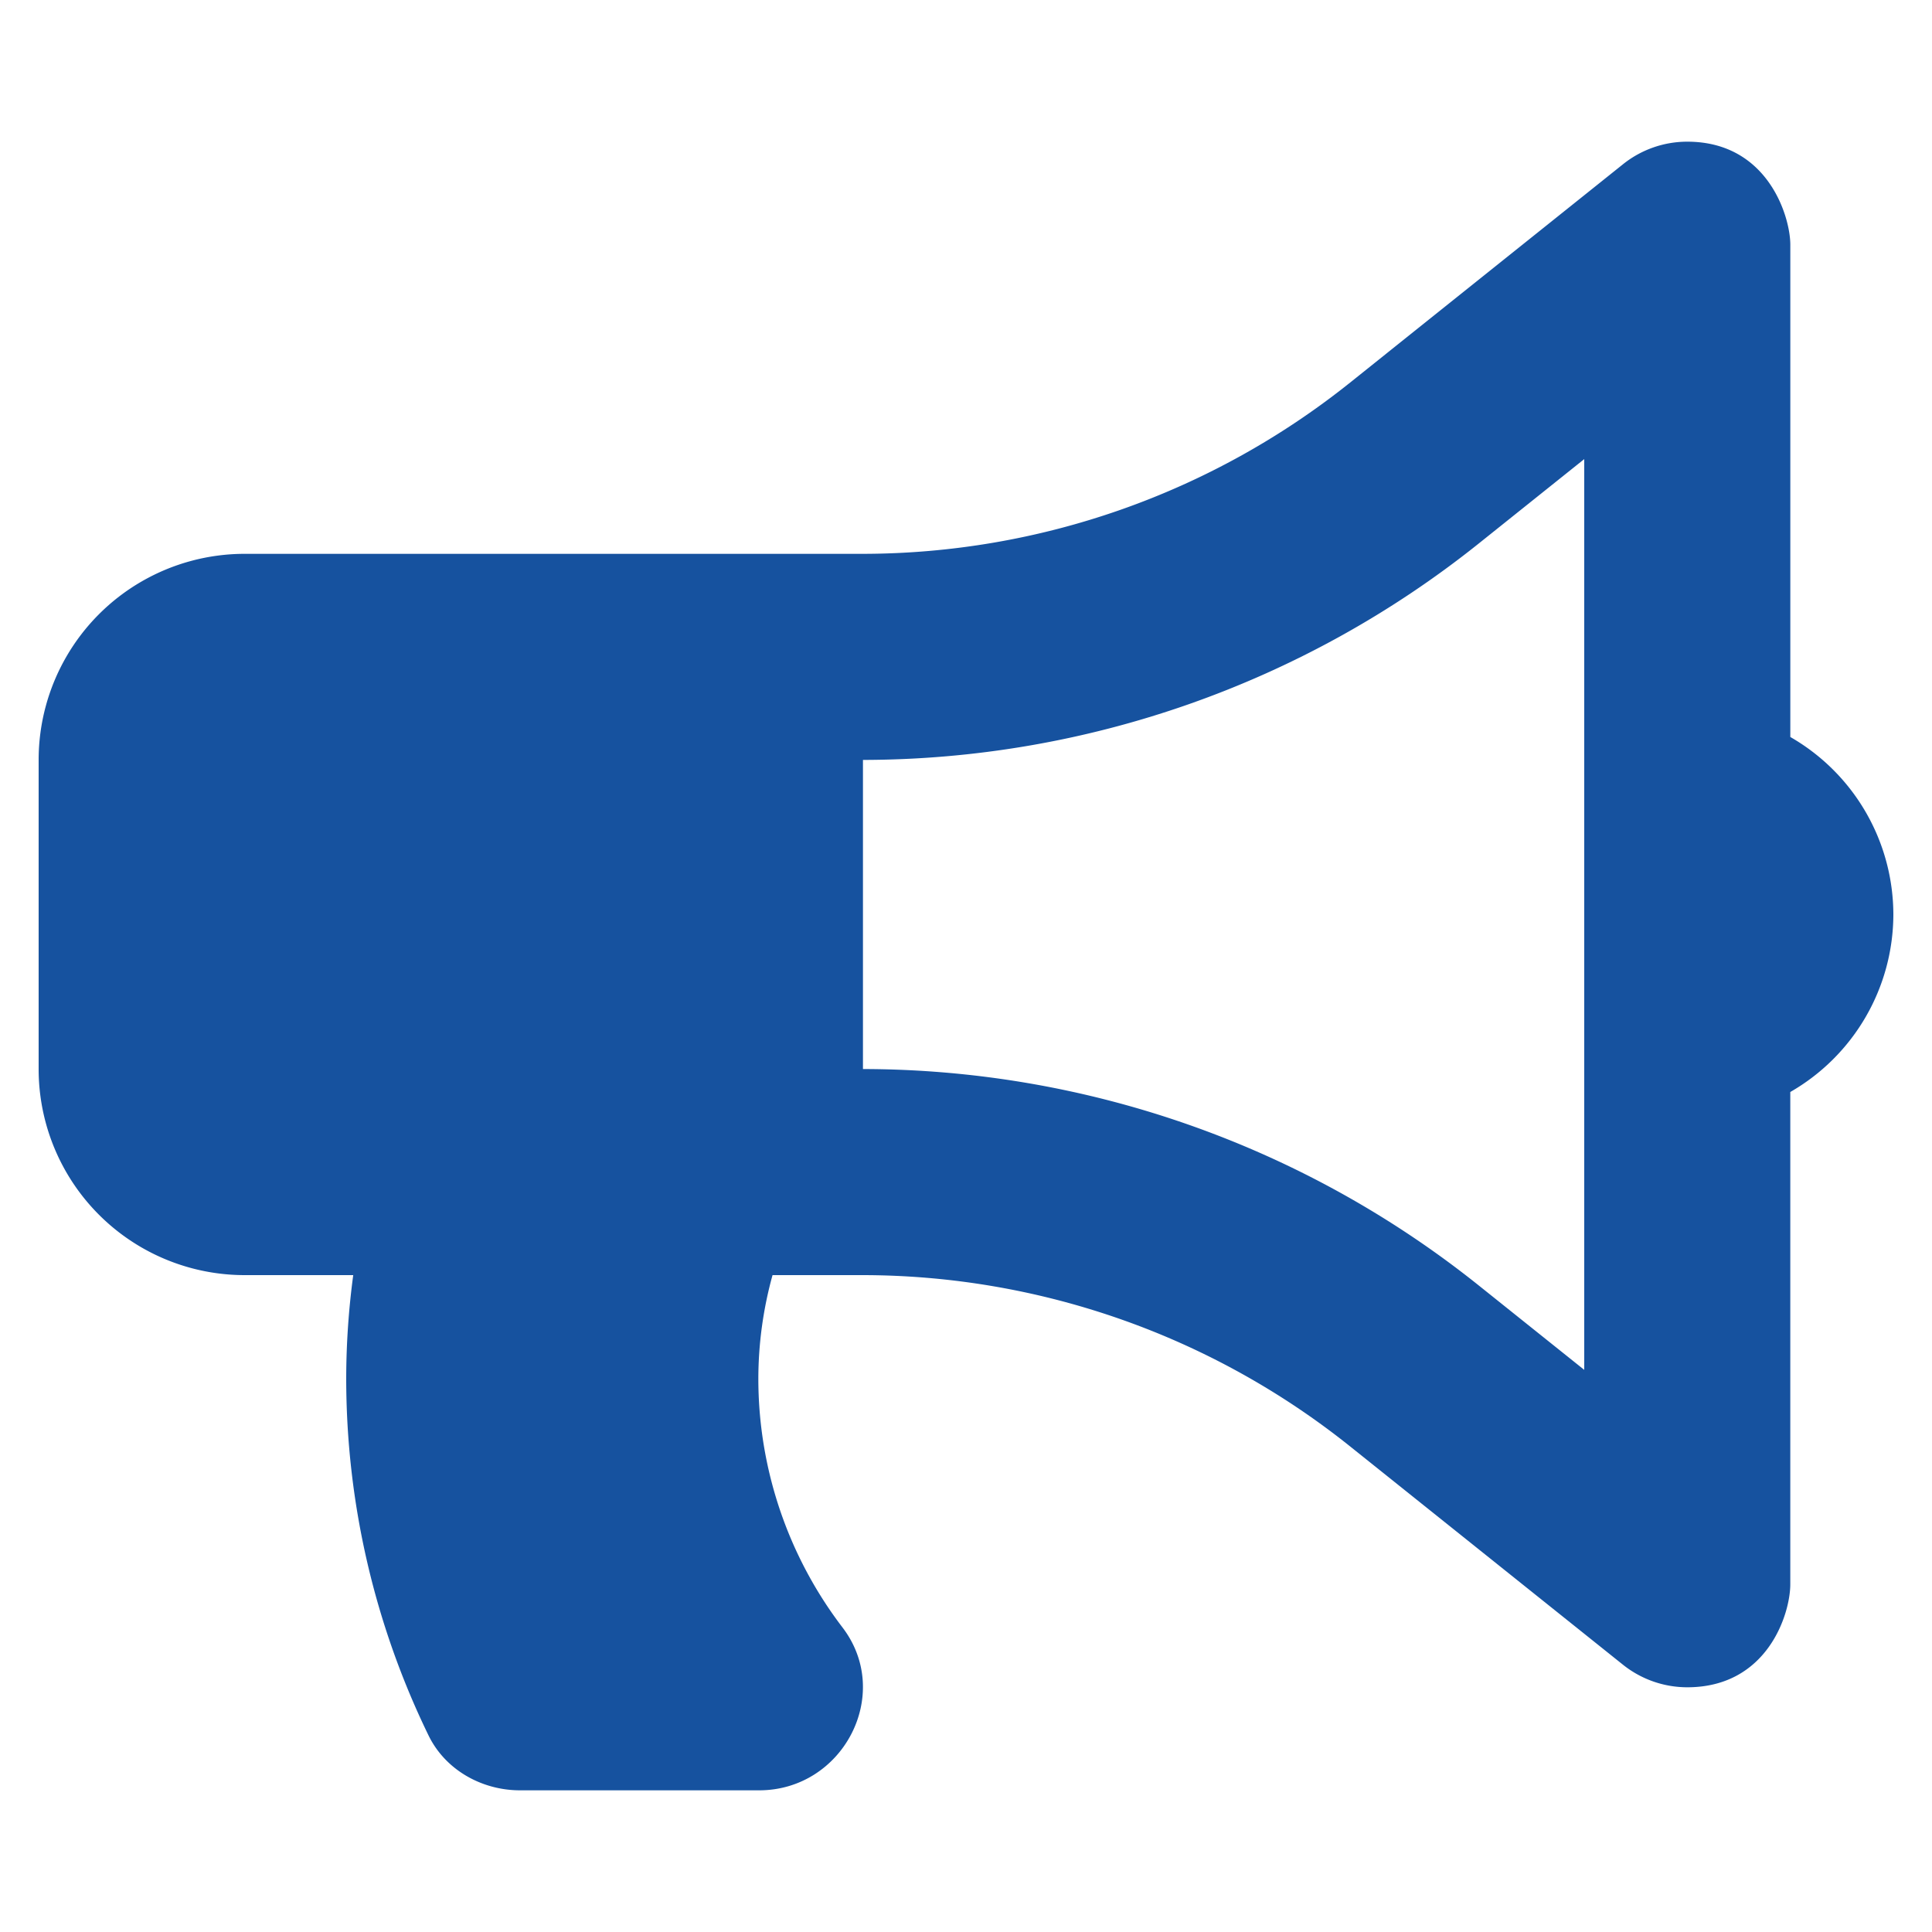
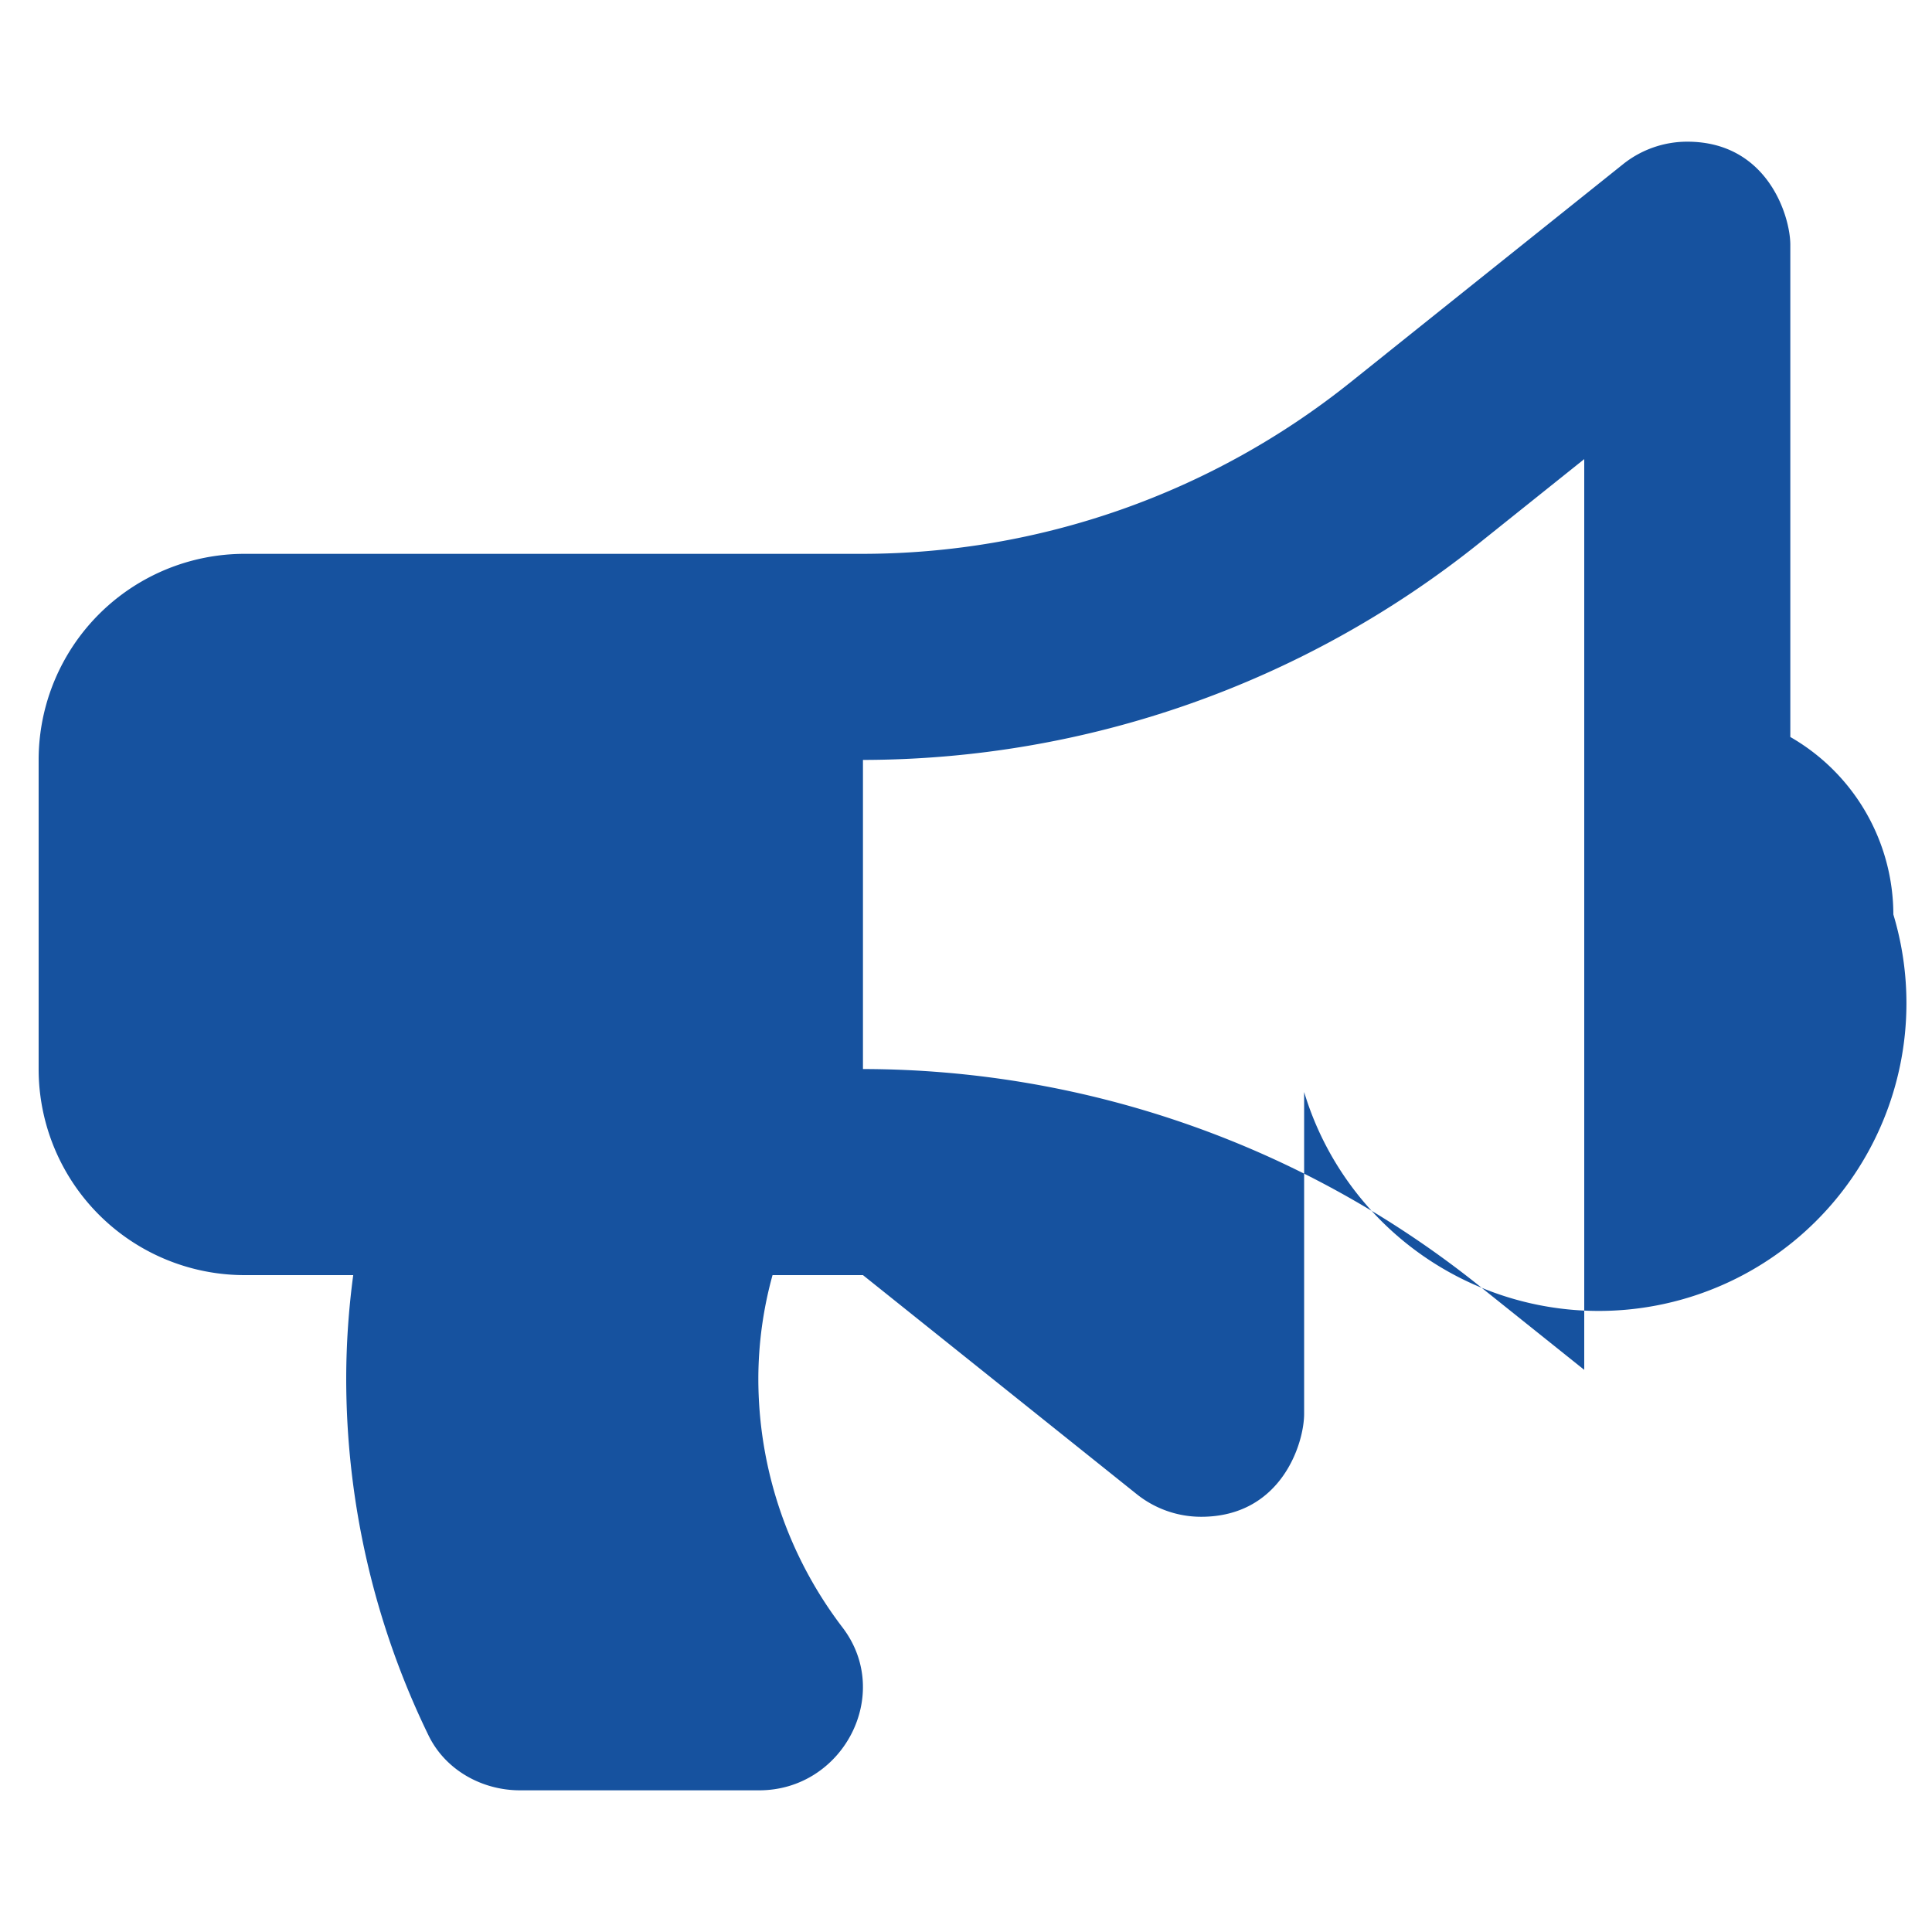
<svg xmlns="http://www.w3.org/2000/svg" width="500" height="500" viewBox="0 0 500 500">
-   <path d="M490,236.667a53.094,53.094,0,0,0-26.667-45.934V63.342c0-7.292-5.816-26.675-26.666-26.675a26.6,26.6,0,0,0-16.65,5.85L349.158,99.208a202.26,202.26,0,0,1-125.825,44.125h-160A53.329,53.329,0,0,0,10,196.667v80A53.329,53.329,0,0,0,63.333,330H91.417A202.394,202.394,0,0,0,89.6,356.667a211.111,211.111,0,0,0,21.3,92.45c4.325,8.908,13.767,14.216,23.667,14.216h61.9c21.708,0,34.741-24.866,21.583-42.133a106.12,106.12,0,0,1-21.792-64.533A100.84,100.84,0,0,1,199.933,330h23.4A202.221,202.221,0,0,1,349.15,374.125l70.858,56.692a26.689,26.689,0,0,0,16.65,5.85c20.767,0,26.667-18.984,26.667-26.667V282.608A53.106,53.106,0,0,0,490,236.667Zm-80,117.85-27.542-22.034a255.668,255.668,0,0,0-159.125-55.816v-80A255.669,255.669,0,0,0,382.458,140.85L410,118.817Z" fill="#16529f" />
+   <path d="M490,236.667a53.094,53.094,0,0,0-26.667-45.934V63.342c0-7.292-5.816-26.675-26.666-26.675a26.6,26.6,0,0,0-16.65,5.85L349.158,99.208a202.26,202.26,0,0,1-125.825,44.125h-160A53.329,53.329,0,0,0,10,196.667v80A53.329,53.329,0,0,0,63.333,330H91.417A202.394,202.394,0,0,0,89.6,356.667a211.111,211.111,0,0,0,21.3,92.45c4.325,8.908,13.767,14.216,23.667,14.216h61.9c21.708,0,34.741-24.866,21.583-42.133a106.12,106.12,0,0,1-21.792-64.533A100.84,100.84,0,0,1,199.933,330h23.4l70.858,56.692a26.689,26.689,0,0,0,16.65,5.85c20.767,0,26.667-18.984,26.667-26.667V282.608A53.106,53.106,0,0,0,490,236.667Zm-80,117.85-27.542-22.034a255.668,255.668,0,0,0-159.125-55.816v-80A255.669,255.669,0,0,0,382.458,140.85L410,118.817Z" fill="#16529f" />
</svg>